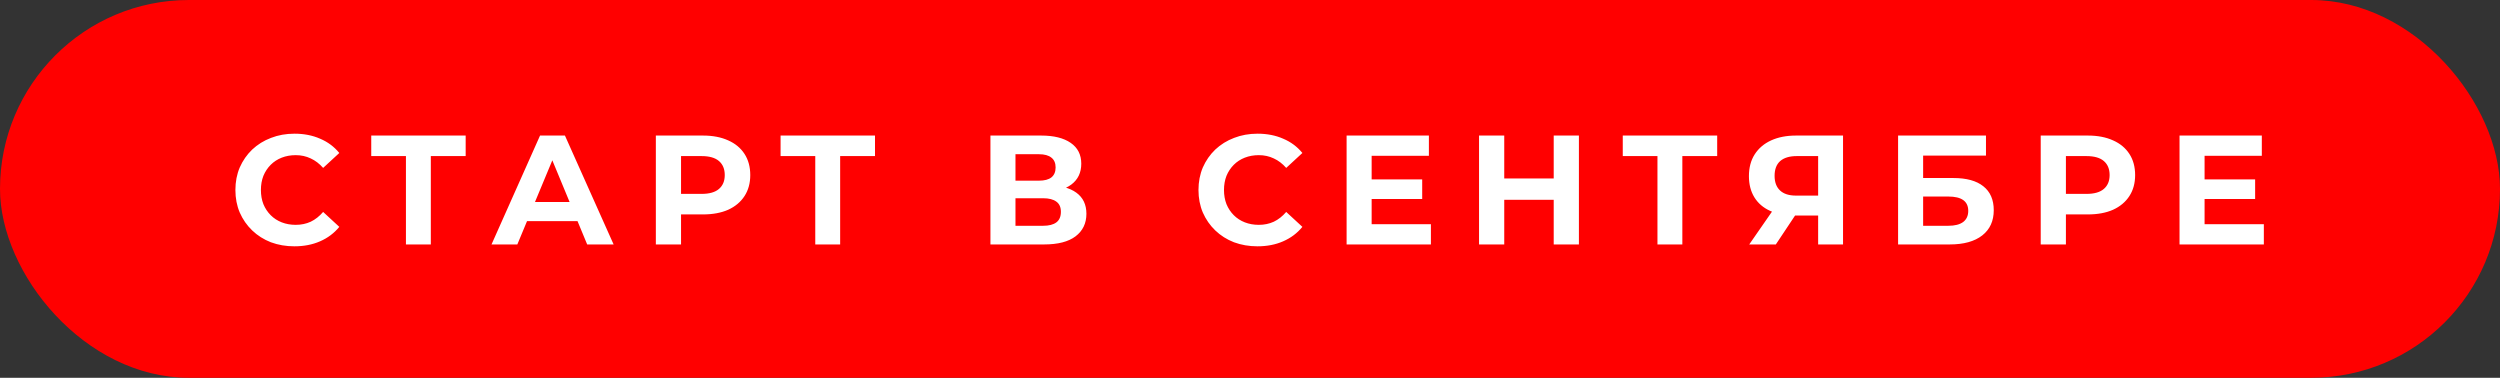
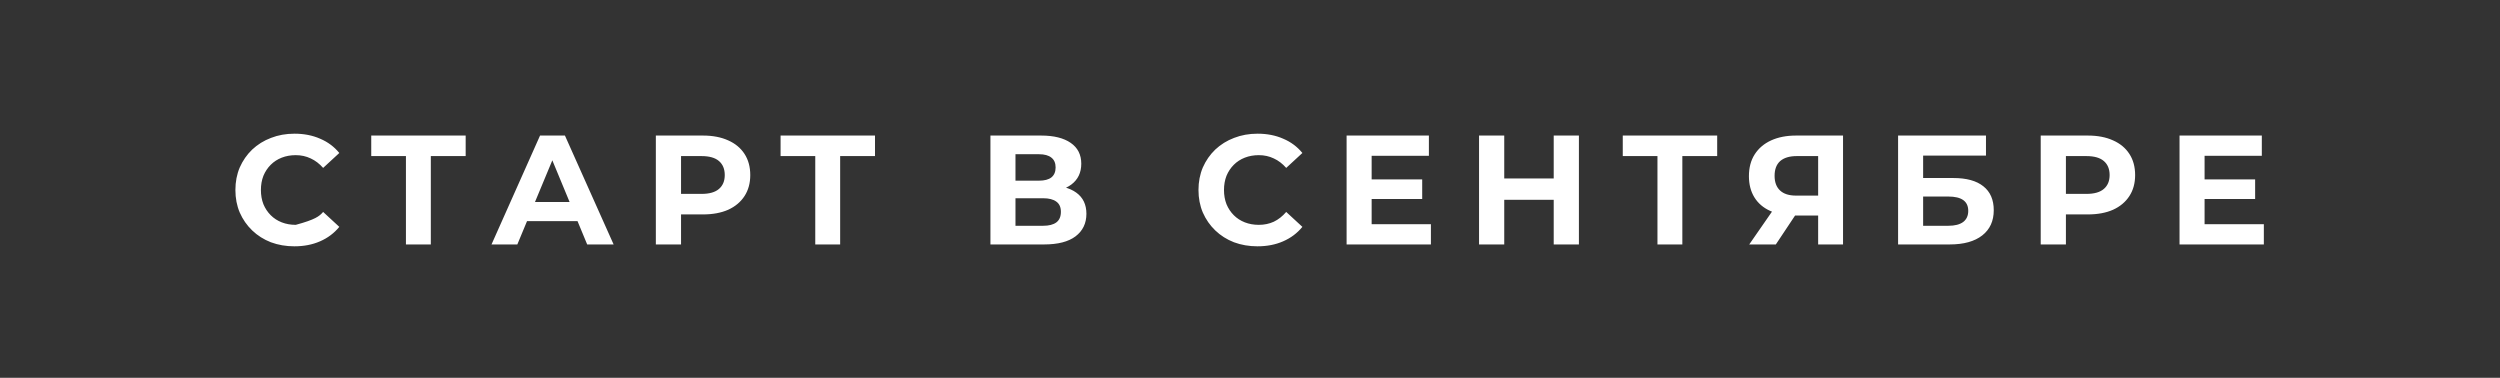
<svg xmlns="http://www.w3.org/2000/svg" width="225" height="34" viewBox="0 0 225 34" fill="none">
  <rect x="0" y="0" width="225" height="34" fill="#333333" stroke="none" />
-   <rect width="225" height="34" rx="17" fill="#FF0000" />
-   <path d="M26.492 22.168C25.736 22.168 25.031 22.047 24.378 21.804C23.734 21.552 23.174 21.197 22.698 20.74C22.222 20.283 21.848 19.746 21.578 19.13C21.316 18.514 21.186 17.837 21.186 17.1C21.186 16.363 21.316 15.686 21.578 15.07C21.848 14.454 22.222 13.917 22.698 13.46C23.183 13.003 23.748 12.653 24.392 12.41C25.036 12.158 25.74 12.032 26.506 12.032C27.355 12.032 28.12 12.181 28.802 12.48C29.492 12.769 30.071 13.199 30.538 13.768L29.082 15.112C28.746 14.729 28.372 14.445 27.962 14.258C27.551 14.062 27.103 13.964 26.618 13.964C26.16 13.964 25.74 14.039 25.358 14.188C24.975 14.337 24.644 14.552 24.364 14.832C24.084 15.112 23.864 15.443 23.706 15.826C23.556 16.209 23.482 16.633 23.482 17.1C23.482 17.567 23.556 17.991 23.706 18.374C23.864 18.757 24.084 19.088 24.364 19.368C24.644 19.648 24.975 19.863 25.358 20.012C25.74 20.161 26.16 20.236 26.618 20.236C27.103 20.236 27.551 20.143 27.962 19.956C28.372 19.76 28.746 19.466 29.082 19.074L30.538 20.418C30.071 20.987 29.492 21.421 28.802 21.72C28.12 22.019 27.35 22.168 26.492 22.168ZM36.534 22V13.53L37.052 14.048H33.412V12.2H41.91V14.048H38.27L38.774 13.53V22H36.534ZM44.236 22L48.604 12.2H50.844L55.226 22H52.846L49.262 13.348H50.158L46.56 22H44.236ZM46.42 19.9L47.022 18.178H52.062L52.678 19.9H46.42ZM59.026 22V12.2H63.268C64.145 12.2 64.901 12.345 65.536 12.634C66.17 12.914 66.66 13.32 67.006 13.852C67.351 14.384 67.524 15.019 67.524 15.756C67.524 16.484 67.351 17.114 67.006 17.646C66.66 18.178 66.17 18.589 65.536 18.878C64.901 19.158 64.145 19.298 63.268 19.298H60.286L61.294 18.276V22H59.026ZM61.294 18.528L60.286 17.45H63.142C63.842 17.45 64.364 17.301 64.71 17.002C65.055 16.703 65.228 16.288 65.228 15.756C65.228 15.215 65.055 14.795 64.71 14.496C64.364 14.197 63.842 14.048 63.142 14.048H60.286L61.294 12.97V18.528ZM73.374 22V13.53L73.892 14.048H70.252V12.2H78.75V14.048H75.11L75.614 13.53V22H73.374ZM89.139 22V12.2H93.703C94.842 12.2 95.728 12.419 96.363 12.858C96.998 13.297 97.315 13.922 97.315 14.734C97.315 15.537 97.016 16.162 96.419 16.61C95.822 17.049 95.028 17.268 94.039 17.268L94.305 16.68C95.406 16.68 96.26 16.899 96.867 17.338C97.474 17.777 97.777 18.411 97.777 19.242C97.777 20.101 97.45 20.777 96.797 21.272C96.153 21.757 95.21 22 93.969 22H89.139ZM91.393 20.32H93.885C94.408 20.32 94.804 20.217 95.075 20.012C95.346 19.807 95.481 19.489 95.481 19.06C95.481 18.649 95.346 18.346 95.075 18.15C94.804 17.945 94.408 17.842 93.885 17.842H91.393V20.32ZM91.393 16.26H93.507C94.002 16.26 94.375 16.162 94.627 15.966C94.879 15.761 95.005 15.462 95.005 15.07C95.005 14.678 94.879 14.384 94.627 14.188C94.375 13.983 94.002 13.88 93.507 13.88H91.393V16.26ZM113.169 22.168C112.413 22.168 111.709 22.047 111.055 21.804C110.411 21.552 109.851 21.197 109.375 20.74C108.899 20.283 108.526 19.746 108.255 19.13C107.994 18.514 107.863 17.837 107.863 17.1C107.863 16.363 107.994 15.686 108.255 15.07C108.526 14.454 108.899 13.917 109.375 13.46C109.861 13.003 110.425 12.653 111.069 12.41C111.713 12.158 112.418 12.032 113.183 12.032C114.033 12.032 114.798 12.181 115.479 12.48C116.17 12.769 116.749 13.199 117.215 13.768L115.759 15.112C115.423 14.729 115.05 14.445 114.639 14.258C114.229 14.062 113.781 13.964 113.295 13.964C112.838 13.964 112.418 14.039 112.035 14.188C111.653 14.337 111.321 14.552 111.041 14.832C110.761 15.112 110.542 15.443 110.383 15.826C110.234 16.209 110.159 16.633 110.159 17.1C110.159 17.567 110.234 17.991 110.383 18.374C110.542 18.757 110.761 19.088 111.041 19.368C111.321 19.648 111.653 19.863 112.035 20.012C112.418 20.161 112.838 20.236 113.295 20.236C113.781 20.236 114.229 20.143 114.639 19.956C115.05 19.76 115.423 19.466 115.759 19.074L117.215 20.418C116.749 20.987 116.17 21.421 115.479 21.72C114.798 22.019 114.028 22.168 113.169 22.168ZM123.28 16.148H127.998V17.912H123.28V16.148ZM123.448 20.18H128.782V22H121.194V12.2H128.6V14.02H123.448V20.18ZM139.834 12.2H142.102V22H139.834V12.2ZM135.382 22H133.114V12.2H135.382V22ZM140.002 17.982H135.214V16.064H140.002V17.982ZM149.171 22V13.53L149.689 14.048H146.049V12.2H154.547V14.048H150.907L151.411 13.53V22H149.171ZM163.633 22V18.906L164.193 19.396H161.505C160.656 19.396 159.923 19.256 159.307 18.976C158.691 18.696 158.22 18.29 157.893 17.758C157.566 17.226 157.403 16.591 157.403 15.854C157.403 15.089 157.576 14.435 157.921 13.894C158.276 13.343 158.77 12.923 159.405 12.634C160.04 12.345 160.786 12.2 161.645 12.2H165.873V22H163.633ZM157.431 22L159.867 18.486H162.163L159.825 22H157.431ZM163.633 18.178V13.46L164.193 14.048H161.701C161.057 14.048 160.562 14.197 160.217 14.496C159.881 14.795 159.713 15.238 159.713 15.826C159.713 16.395 159.876 16.834 160.203 17.142C160.53 17.45 161.01 17.604 161.645 17.604H164.193L163.633 18.178ZM170.828 22V12.2H178.738V14.006H173.082V16.022H175.798C176.984 16.022 177.884 16.269 178.5 16.764C179.126 17.259 179.438 17.977 179.438 18.92C179.438 19.891 179.093 20.647 178.402 21.188C177.712 21.729 176.736 22 175.476 22H170.828ZM173.082 20.32H175.35C175.929 20.32 176.372 20.208 176.68 19.984C176.988 19.751 177.142 19.415 177.142 18.976C177.142 18.117 176.545 17.688 175.35 17.688H173.082V20.32ZM183.664 22V12.2H187.906C188.784 12.2 189.54 12.345 190.174 12.634C190.809 12.914 191.299 13.32 191.644 13.852C191.99 14.384 192.162 15.019 192.162 15.756C192.162 16.484 191.99 17.114 191.644 17.646C191.299 18.178 190.809 18.589 190.174 18.878C189.54 19.158 188.784 19.298 187.906 19.298H184.924L185.932 18.276V22H183.664ZM185.932 18.528L184.924 17.45H187.78C188.48 17.45 189.003 17.301 189.348 17.002C189.694 16.703 189.866 16.288 189.866 15.756C189.866 15.215 189.694 14.795 189.348 14.496C189.003 14.197 188.48 14.048 187.78 14.048H184.924L185.932 12.97V18.528ZM198.244 16.148H202.962V17.912H198.244V16.148ZM198.412 20.18H203.746V22H196.158V12.2H203.564V14.02H198.412V20.18Z" fill="white" />
+   <path d="M26.492 22.168C25.736 22.168 25.031 22.047 24.378 21.804C23.734 21.552 23.174 21.197 22.698 20.74C22.222 20.283 21.848 19.746 21.578 19.13C21.316 18.514 21.186 17.837 21.186 17.1C21.186 16.363 21.316 15.686 21.578 15.07C21.848 14.454 22.222 13.917 22.698 13.46C23.183 13.003 23.748 12.653 24.392 12.41C25.036 12.158 25.74 12.032 26.506 12.032C27.355 12.032 28.12 12.181 28.802 12.48C29.492 12.769 30.071 13.199 30.538 13.768L29.082 15.112C28.746 14.729 28.372 14.445 27.962 14.258C27.551 14.062 27.103 13.964 26.618 13.964C26.16 13.964 25.74 14.039 25.358 14.188C24.975 14.337 24.644 14.552 24.364 14.832C24.084 15.112 23.864 15.443 23.706 15.826C23.556 16.209 23.482 16.633 23.482 17.1C23.482 17.567 23.556 17.991 23.706 18.374C23.864 18.757 24.084 19.088 24.364 19.368C24.644 19.648 24.975 19.863 25.358 20.012C25.74 20.161 26.16 20.236 26.618 20.236C28.372 19.76 28.746 19.466 29.082 19.074L30.538 20.418C30.071 20.987 29.492 21.421 28.802 21.72C28.12 22.019 27.35 22.168 26.492 22.168ZM36.534 22V13.53L37.052 14.048H33.412V12.2H41.91V14.048H38.27L38.774 13.53V22H36.534ZM44.236 22L48.604 12.2H50.844L55.226 22H52.846L49.262 13.348H50.158L46.56 22H44.236ZM46.42 19.9L47.022 18.178H52.062L52.678 19.9H46.42ZM59.026 22V12.2H63.268C64.145 12.2 64.901 12.345 65.536 12.634C66.17 12.914 66.66 13.32 67.006 13.852C67.351 14.384 67.524 15.019 67.524 15.756C67.524 16.484 67.351 17.114 67.006 17.646C66.66 18.178 66.17 18.589 65.536 18.878C64.901 19.158 64.145 19.298 63.268 19.298H60.286L61.294 18.276V22H59.026ZM61.294 18.528L60.286 17.45H63.142C63.842 17.45 64.364 17.301 64.71 17.002C65.055 16.703 65.228 16.288 65.228 15.756C65.228 15.215 65.055 14.795 64.71 14.496C64.364 14.197 63.842 14.048 63.142 14.048H60.286L61.294 12.97V18.528ZM73.374 22V13.53L73.892 14.048H70.252V12.2H78.75V14.048H75.11L75.614 13.53V22H73.374ZM89.139 22V12.2H93.703C94.842 12.2 95.728 12.419 96.363 12.858C96.998 13.297 97.315 13.922 97.315 14.734C97.315 15.537 97.016 16.162 96.419 16.61C95.822 17.049 95.028 17.268 94.039 17.268L94.305 16.68C95.406 16.68 96.26 16.899 96.867 17.338C97.474 17.777 97.777 18.411 97.777 19.242C97.777 20.101 97.45 20.777 96.797 21.272C96.153 21.757 95.21 22 93.969 22H89.139ZM91.393 20.32H93.885C94.408 20.32 94.804 20.217 95.075 20.012C95.346 19.807 95.481 19.489 95.481 19.06C95.481 18.649 95.346 18.346 95.075 18.15C94.804 17.945 94.408 17.842 93.885 17.842H91.393V20.32ZM91.393 16.26H93.507C94.002 16.26 94.375 16.162 94.627 15.966C94.879 15.761 95.005 15.462 95.005 15.07C95.005 14.678 94.879 14.384 94.627 14.188C94.375 13.983 94.002 13.88 93.507 13.88H91.393V16.26ZM113.169 22.168C112.413 22.168 111.709 22.047 111.055 21.804C110.411 21.552 109.851 21.197 109.375 20.74C108.899 20.283 108.526 19.746 108.255 19.13C107.994 18.514 107.863 17.837 107.863 17.1C107.863 16.363 107.994 15.686 108.255 15.07C108.526 14.454 108.899 13.917 109.375 13.46C109.861 13.003 110.425 12.653 111.069 12.41C111.713 12.158 112.418 12.032 113.183 12.032C114.033 12.032 114.798 12.181 115.479 12.48C116.17 12.769 116.749 13.199 117.215 13.768L115.759 15.112C115.423 14.729 115.05 14.445 114.639 14.258C114.229 14.062 113.781 13.964 113.295 13.964C112.838 13.964 112.418 14.039 112.035 14.188C111.653 14.337 111.321 14.552 111.041 14.832C110.761 15.112 110.542 15.443 110.383 15.826C110.234 16.209 110.159 16.633 110.159 17.1C110.159 17.567 110.234 17.991 110.383 18.374C110.542 18.757 110.761 19.088 111.041 19.368C111.321 19.648 111.653 19.863 112.035 20.012C112.418 20.161 112.838 20.236 113.295 20.236C113.781 20.236 114.229 20.143 114.639 19.956C115.05 19.76 115.423 19.466 115.759 19.074L117.215 20.418C116.749 20.987 116.17 21.421 115.479 21.72C114.798 22.019 114.028 22.168 113.169 22.168ZM123.28 16.148H127.998V17.912H123.28V16.148ZM123.448 20.18H128.782V22H121.194V12.2H128.6V14.02H123.448V20.18ZM139.834 12.2H142.102V22H139.834V12.2ZM135.382 22H133.114V12.2H135.382V22ZM140.002 17.982H135.214V16.064H140.002V17.982ZM149.171 22V13.53L149.689 14.048H146.049V12.2H154.547V14.048H150.907L151.411 13.53V22H149.171ZM163.633 22V18.906L164.193 19.396H161.505C160.656 19.396 159.923 19.256 159.307 18.976C158.691 18.696 158.22 18.29 157.893 17.758C157.566 17.226 157.403 16.591 157.403 15.854C157.403 15.089 157.576 14.435 157.921 13.894C158.276 13.343 158.77 12.923 159.405 12.634C160.04 12.345 160.786 12.2 161.645 12.2H165.873V22H163.633ZM157.431 22L159.867 18.486H162.163L159.825 22H157.431ZM163.633 18.178V13.46L164.193 14.048H161.701C161.057 14.048 160.562 14.197 160.217 14.496C159.881 14.795 159.713 15.238 159.713 15.826C159.713 16.395 159.876 16.834 160.203 17.142C160.53 17.45 161.01 17.604 161.645 17.604H164.193L163.633 18.178ZM170.828 22V12.2H178.738V14.006H173.082V16.022H175.798C176.984 16.022 177.884 16.269 178.5 16.764C179.126 17.259 179.438 17.977 179.438 18.92C179.438 19.891 179.093 20.647 178.402 21.188C177.712 21.729 176.736 22 175.476 22H170.828ZM173.082 20.32H175.35C175.929 20.32 176.372 20.208 176.68 19.984C176.988 19.751 177.142 19.415 177.142 18.976C177.142 18.117 176.545 17.688 175.35 17.688H173.082V20.32ZM183.664 22V12.2H187.906C188.784 12.2 189.54 12.345 190.174 12.634C190.809 12.914 191.299 13.32 191.644 13.852C191.99 14.384 192.162 15.019 192.162 15.756C192.162 16.484 191.99 17.114 191.644 17.646C191.299 18.178 190.809 18.589 190.174 18.878C189.54 19.158 188.784 19.298 187.906 19.298H184.924L185.932 18.276V22H183.664ZM185.932 18.528L184.924 17.45H187.78C188.48 17.45 189.003 17.301 189.348 17.002C189.694 16.703 189.866 16.288 189.866 15.756C189.866 15.215 189.694 14.795 189.348 14.496C189.003 14.197 188.48 14.048 187.78 14.048H184.924L185.932 12.97V18.528ZM198.244 16.148H202.962V17.912H198.244V16.148ZM198.412 20.18H203.746V22H196.158V12.2H203.564V14.02H198.412V20.18Z" fill="white" />
</svg>